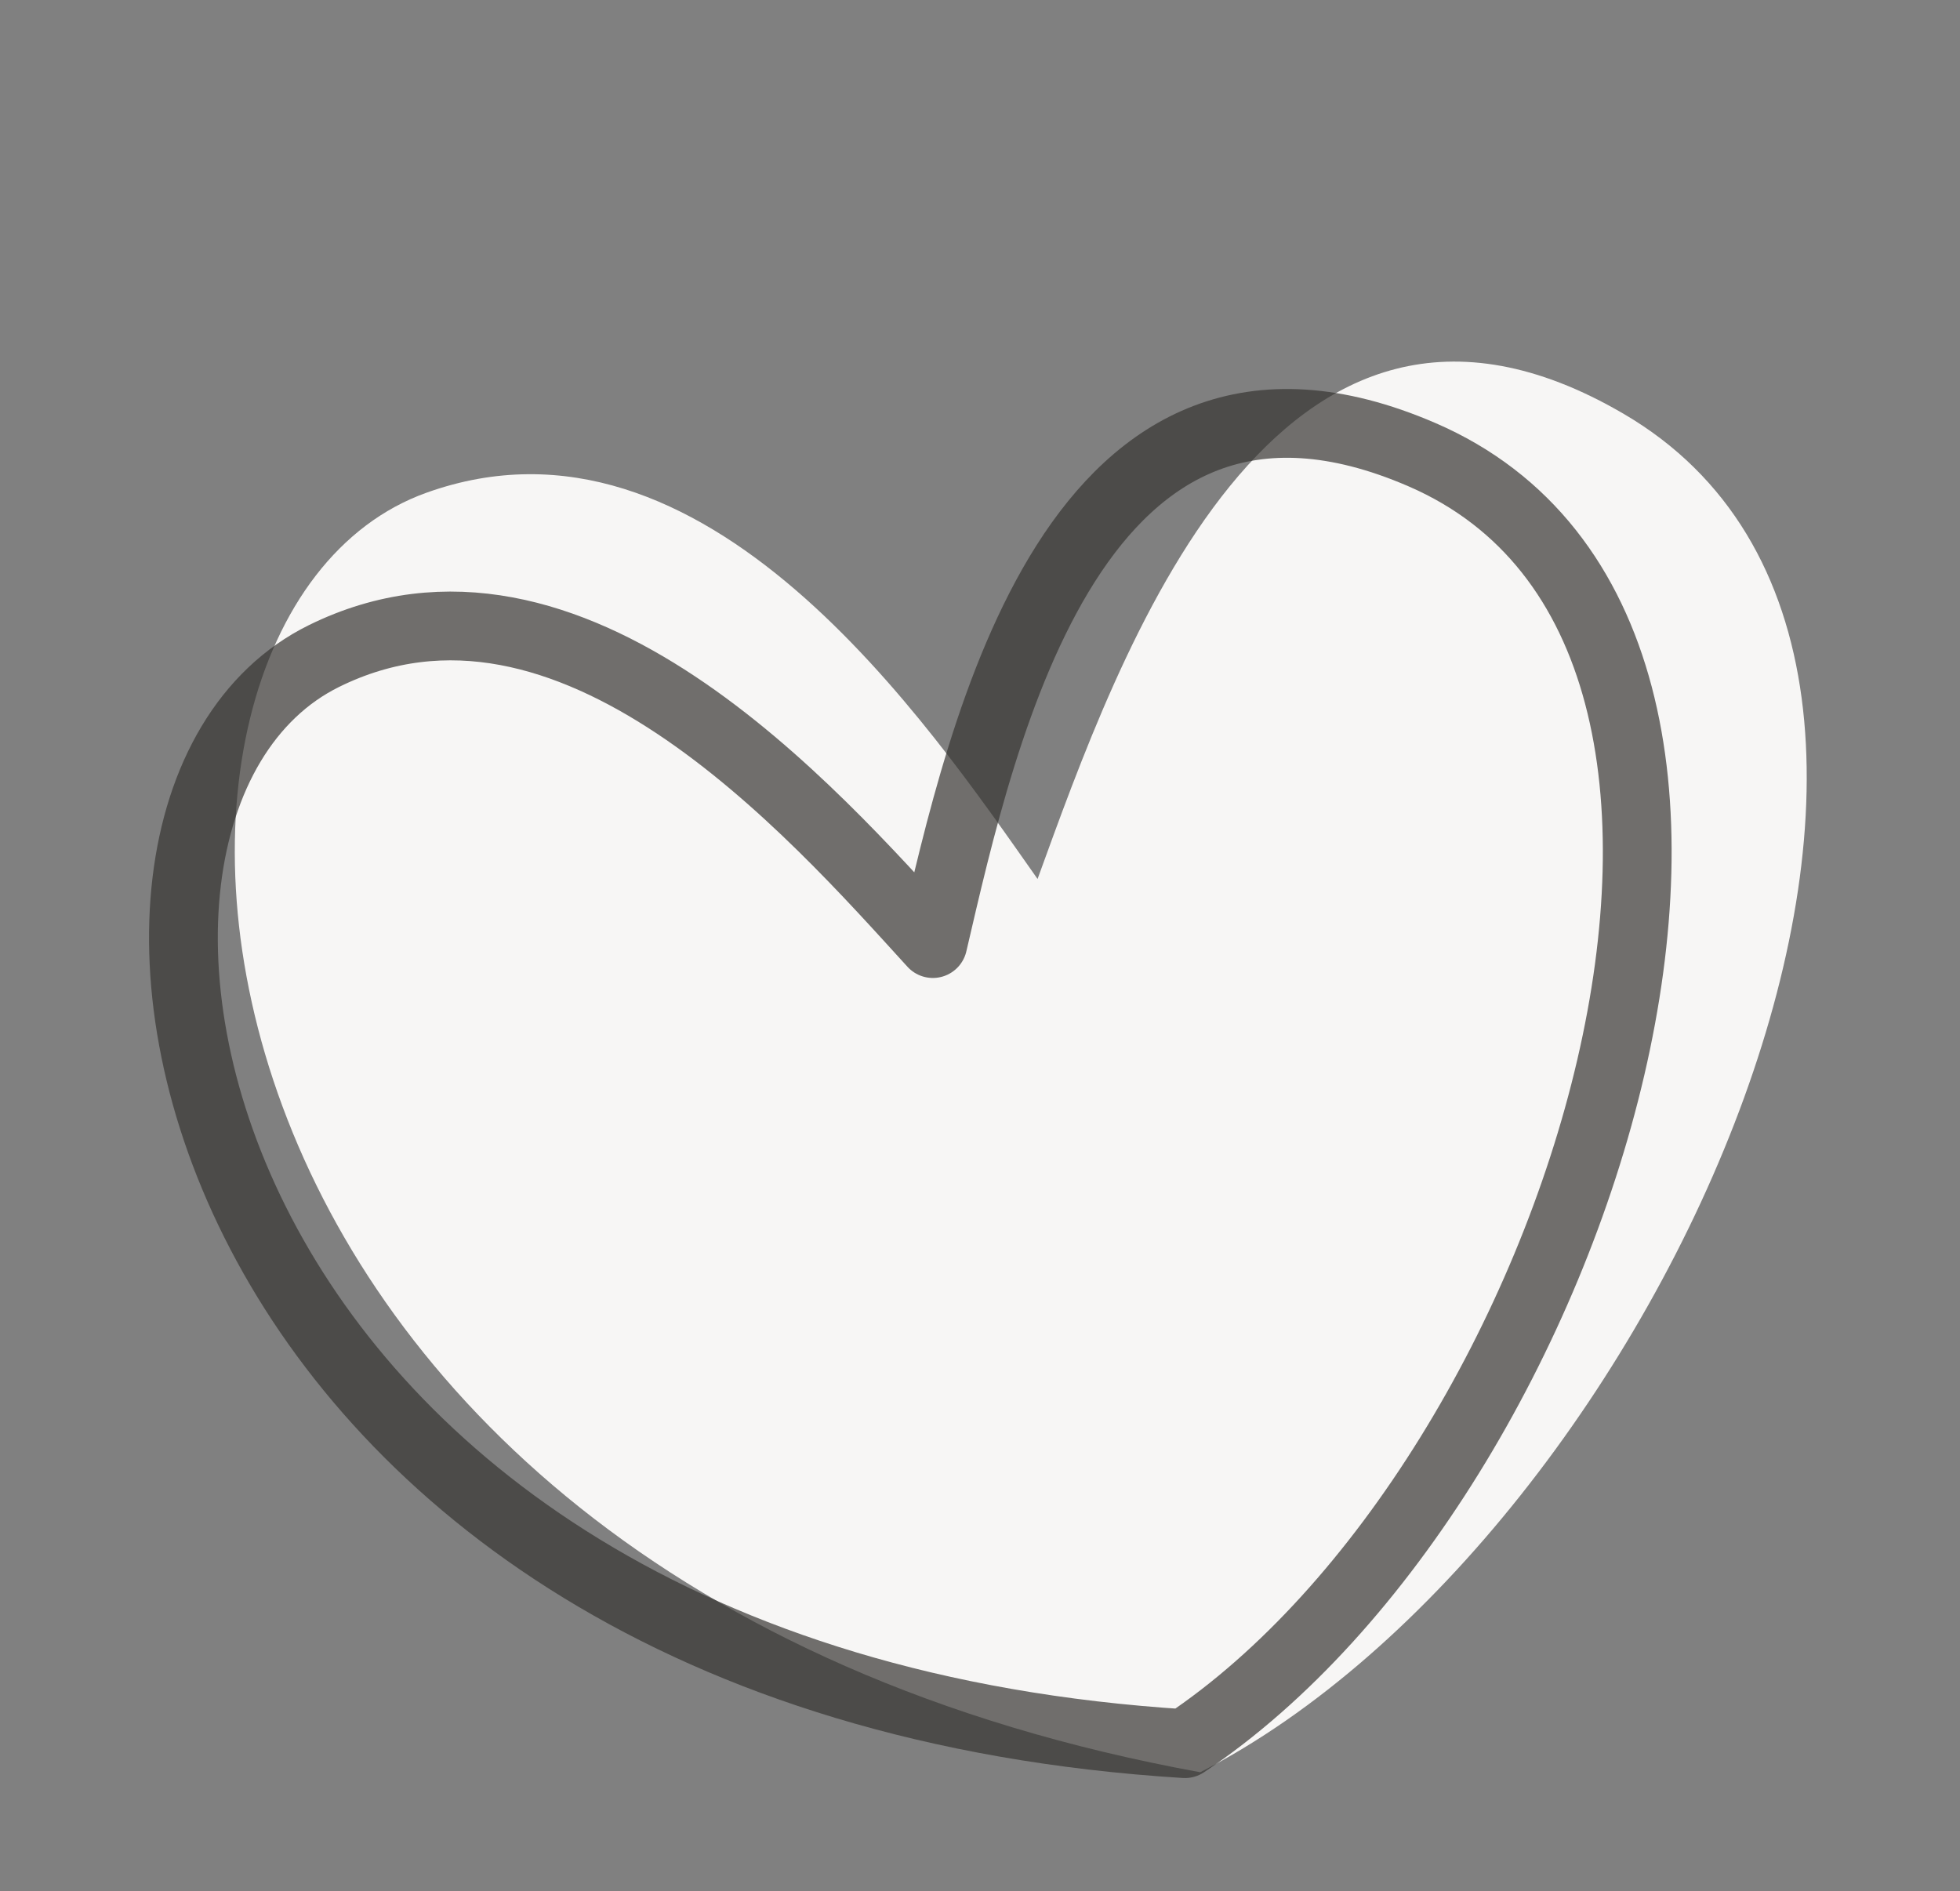
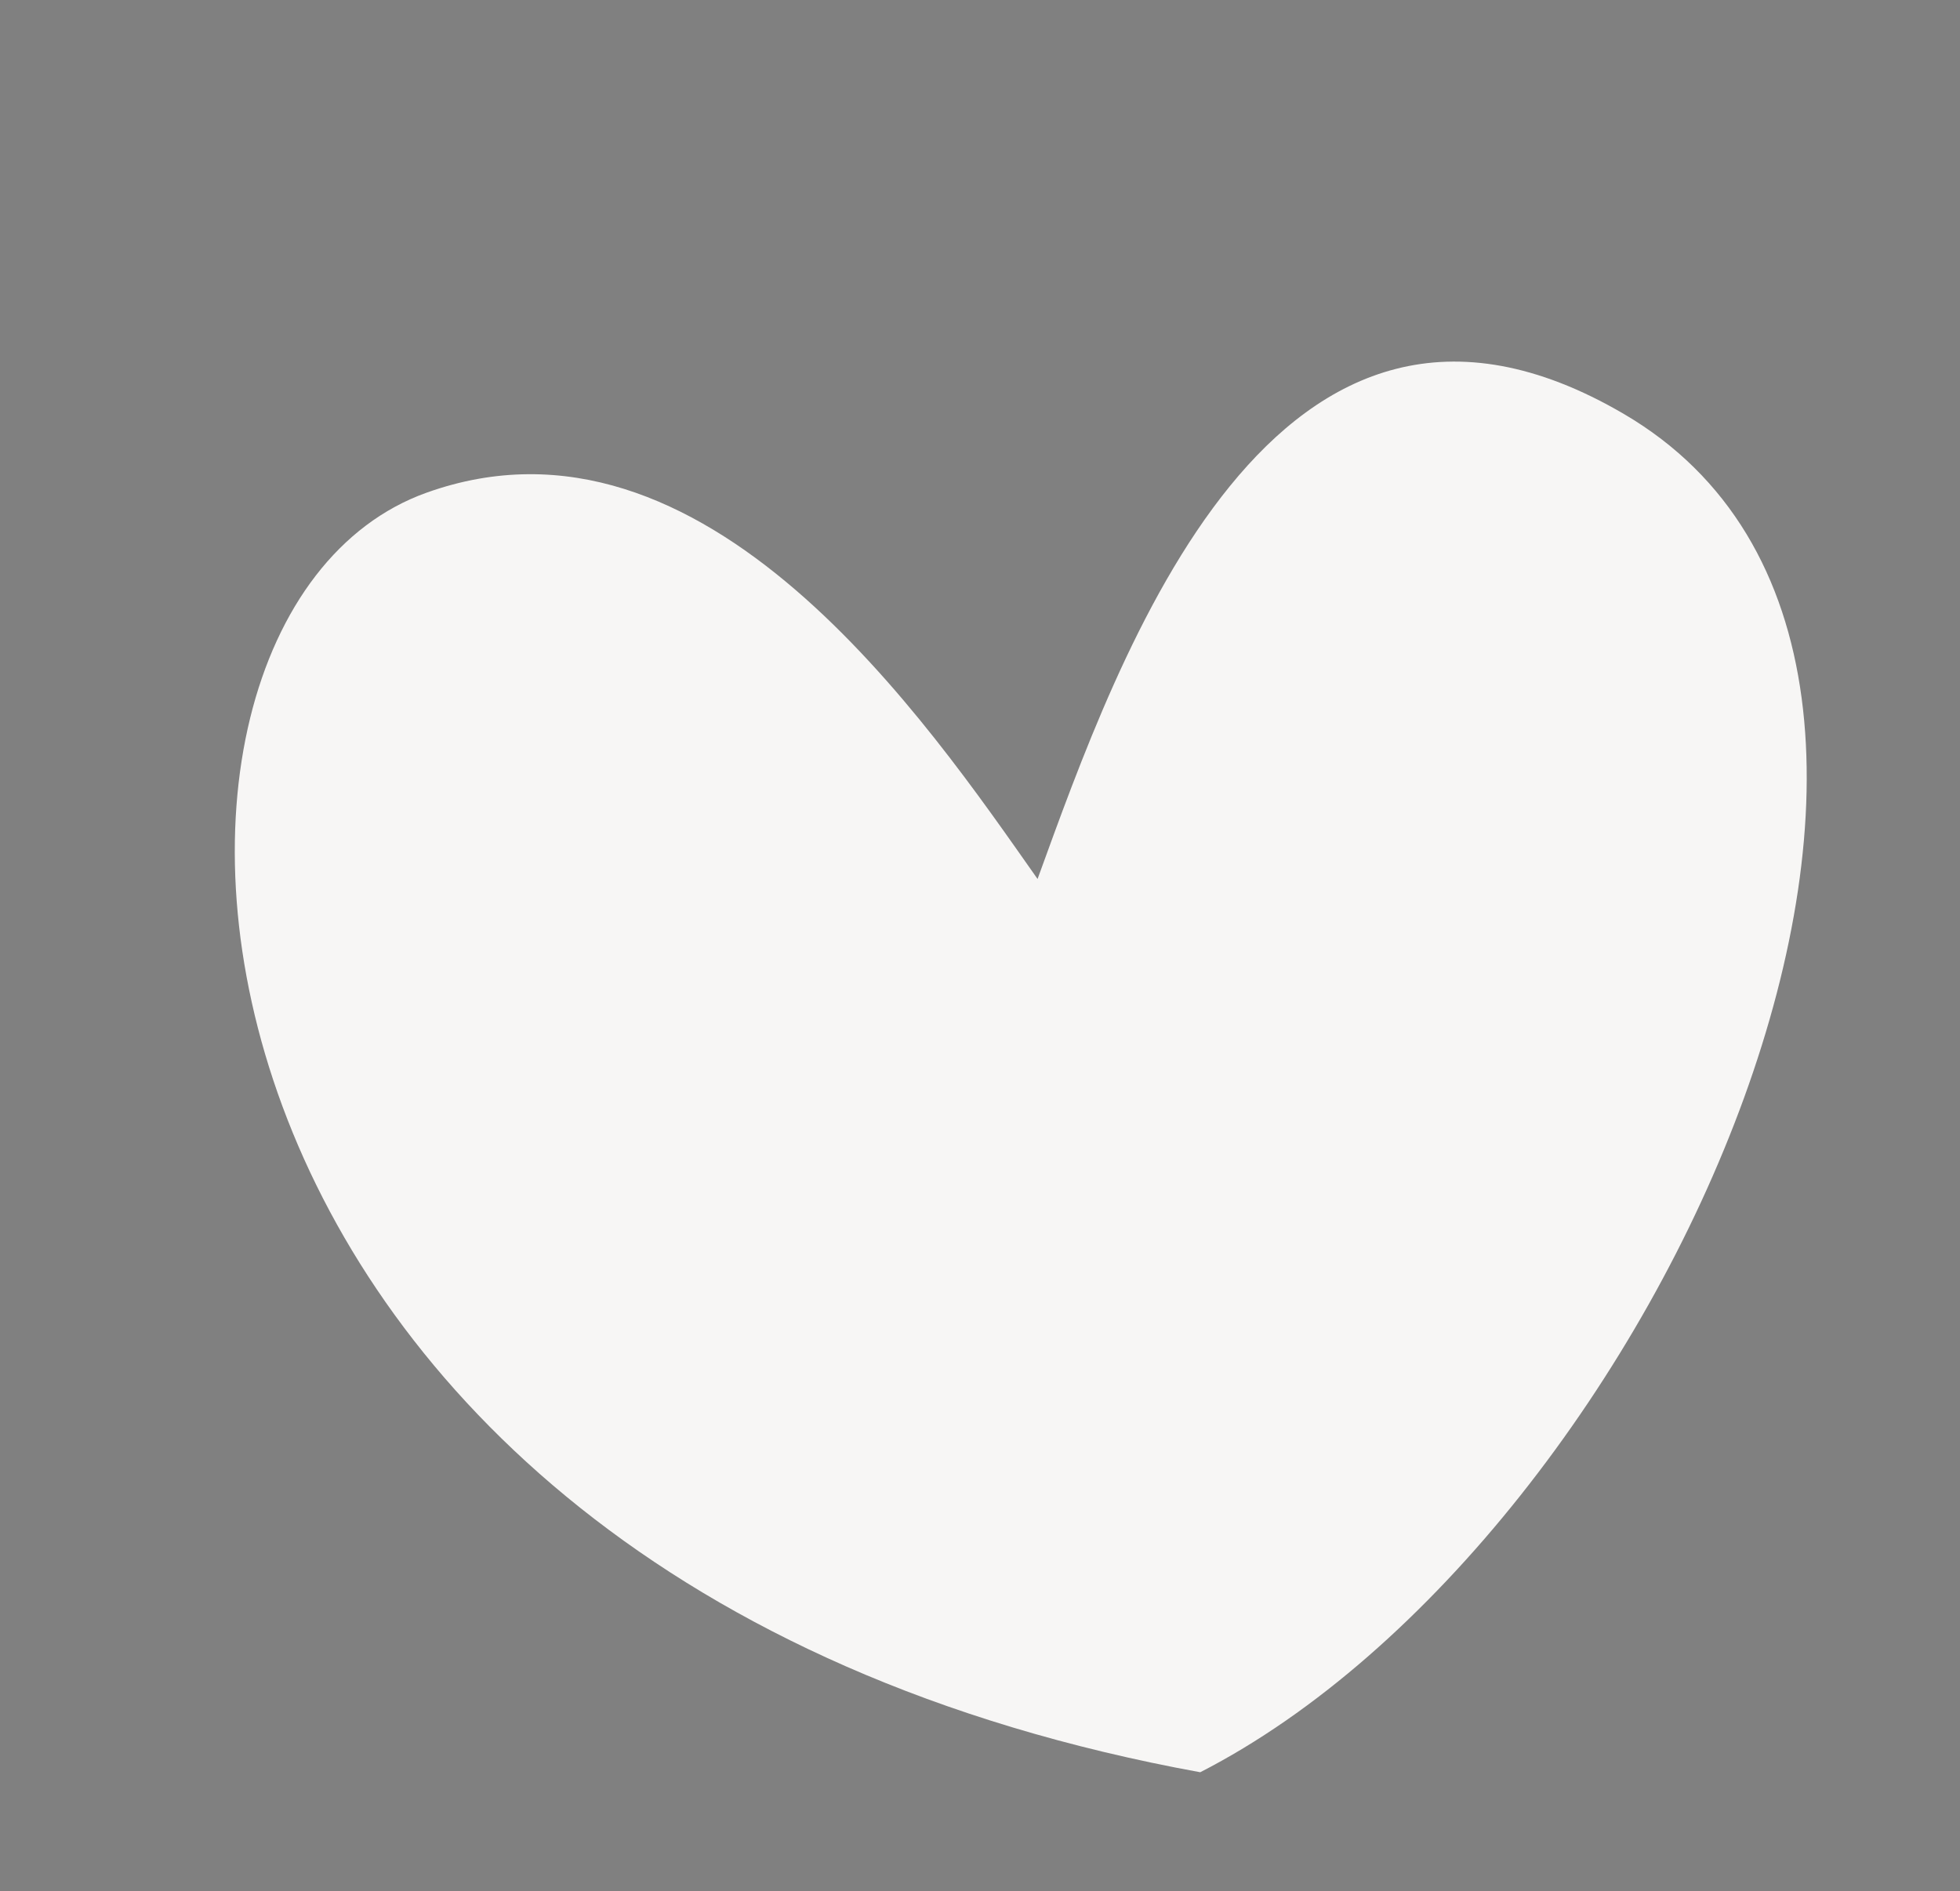
<svg xmlns="http://www.w3.org/2000/svg" width="57" height="55" viewBox="0 0 57 55" fill="none">
  <rect x="0" y="0" width="57" height="55" fill="#808080" stroke="none" />
  <path d="M12.4 14.33C20.515 11.421 26.971 21.015 30.174 25.562C32.53 19.091 37.046 6.079 47.225 12.039C59.574 19.269 48.304 44.672 34.905 51.54C3.885 45.886 2.256 17.966 12.4 14.33Z" fill="#F7F6F5" />
-   <path opacity="0.7" d="M9.421 19.079C16.591 15.541 23.65 23.625 27.129 27.441C28.569 21.264 31.262 8.865 41.349 13.221C53.586 18.506 46.062 42.975 34.459 50.709C5.143 48.884 0.459 23.503 9.421 19.079Z" stroke="#373633" stroke-width="2" stroke-linejoin="round" />
</svg>